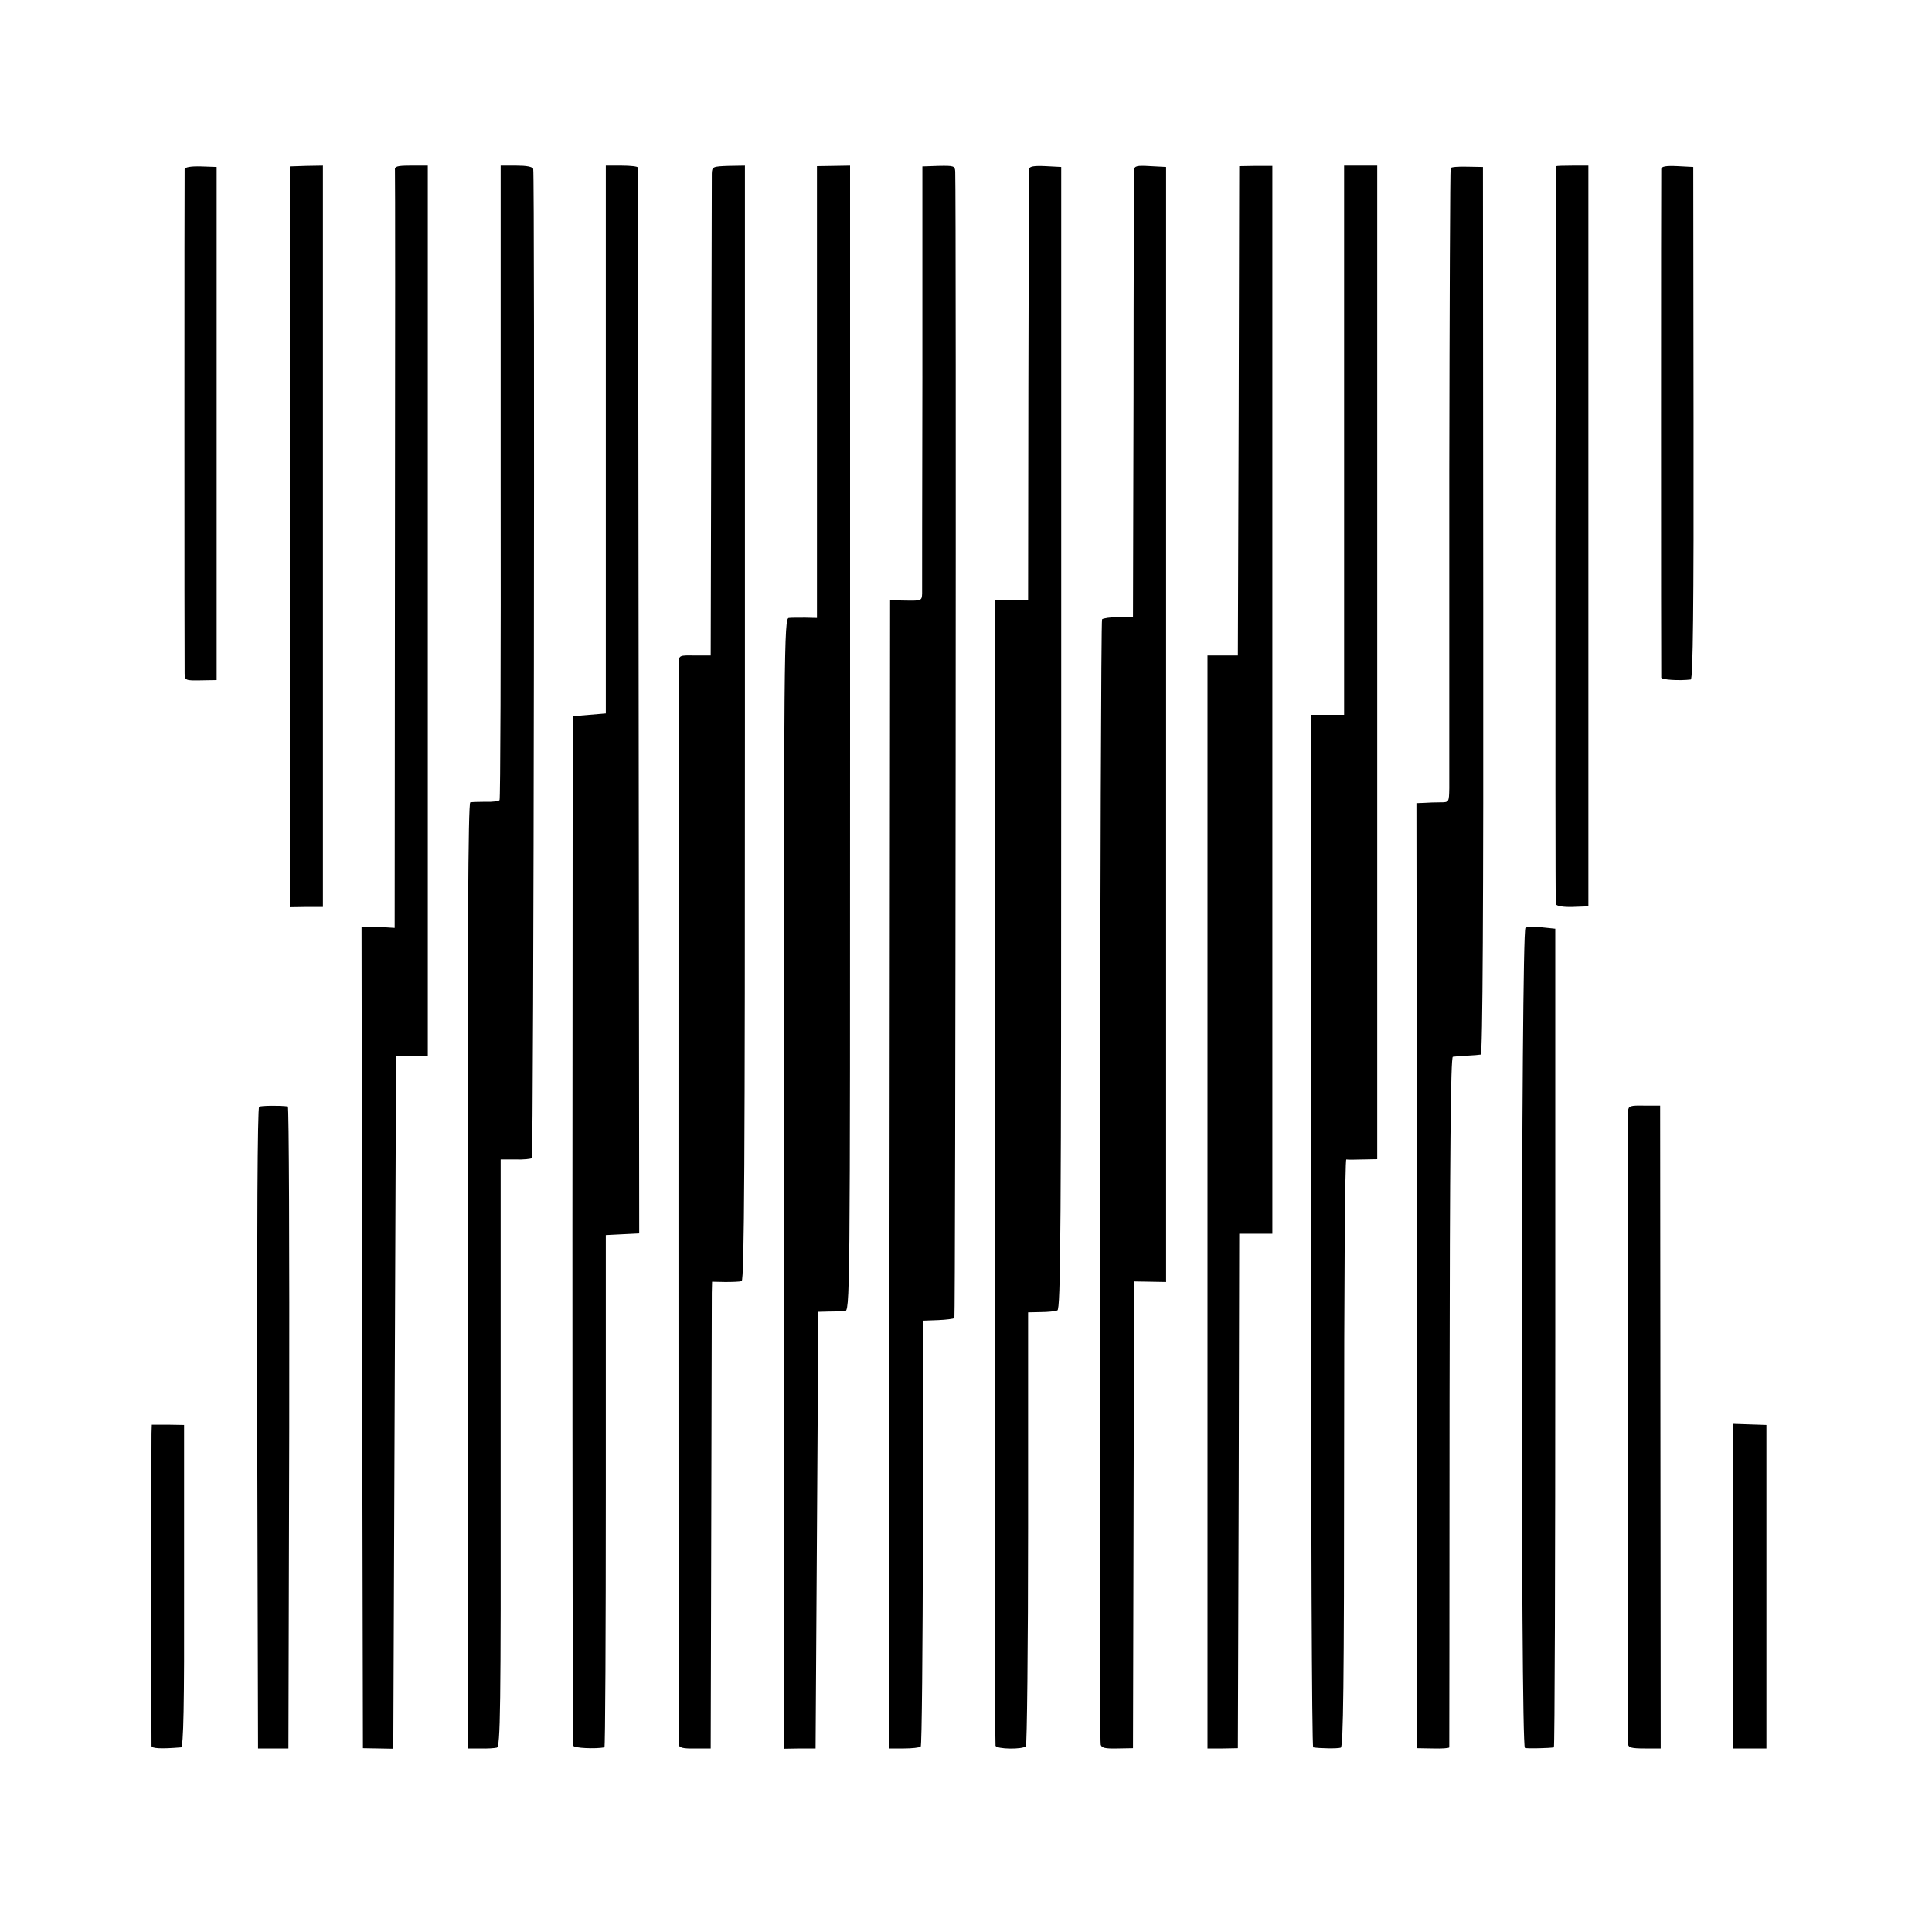
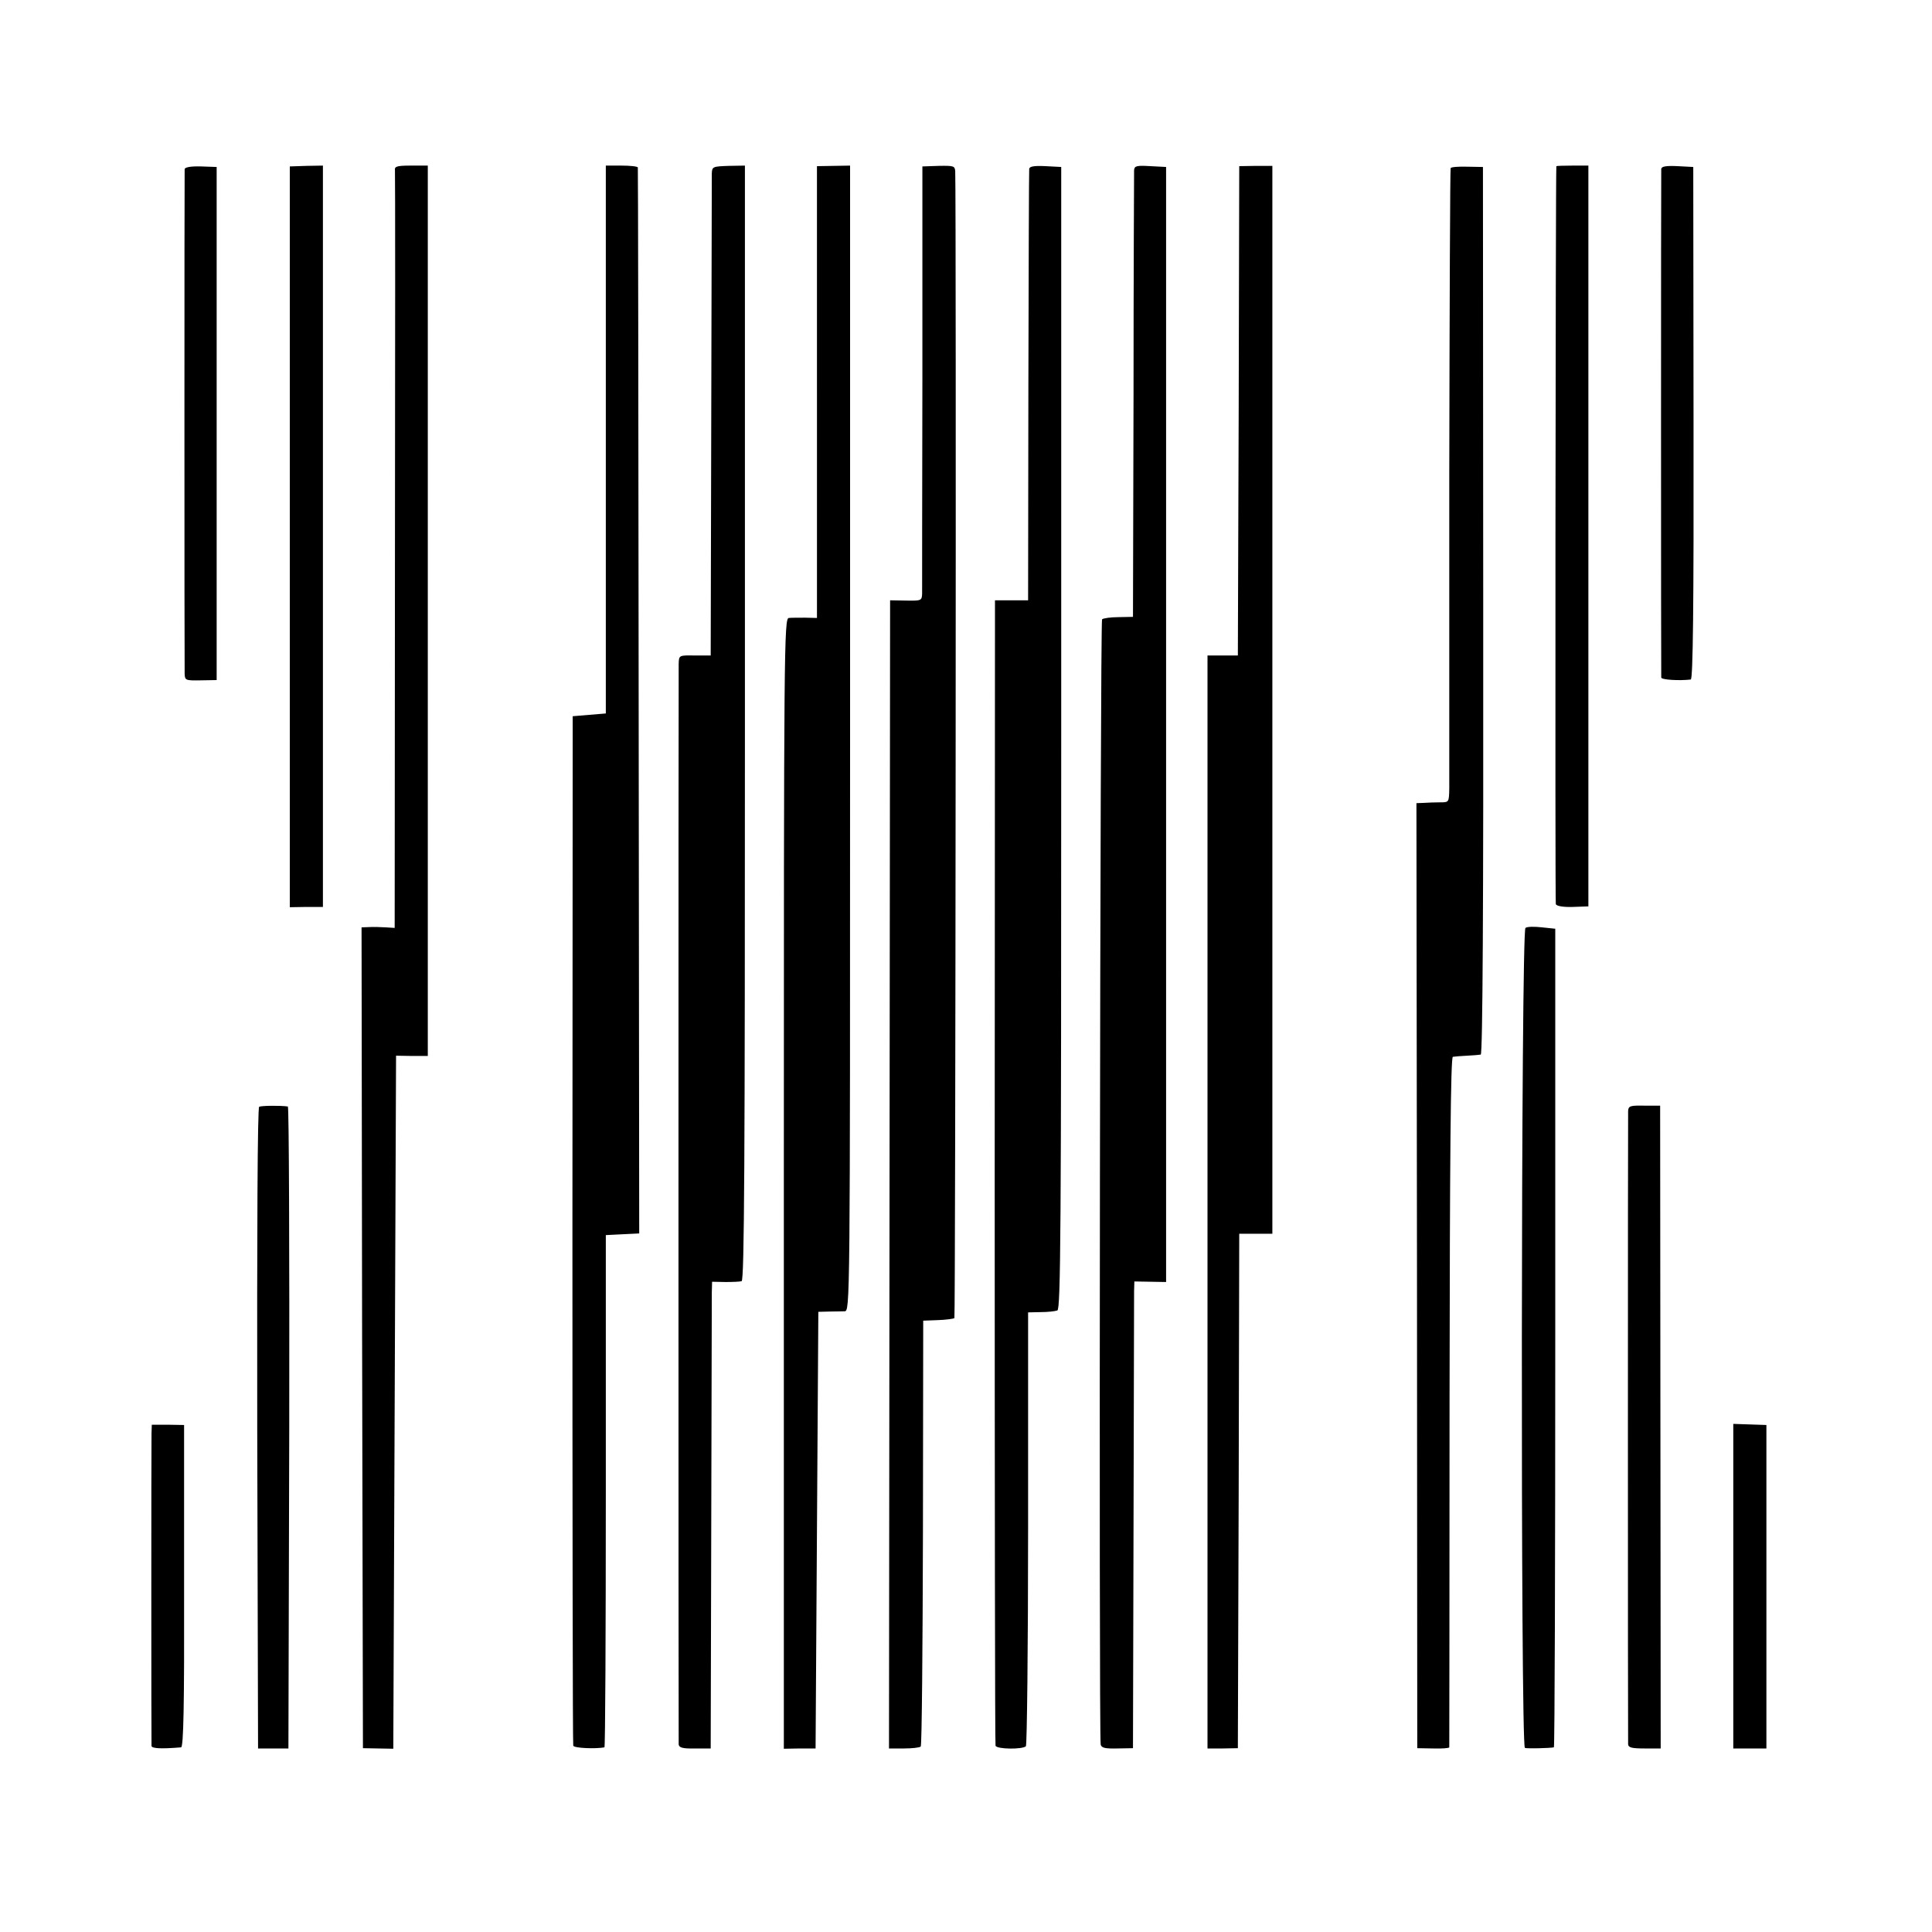
<svg xmlns="http://www.w3.org/2000/svg" version="1.0" width="700pt" height="700pt" viewBox="0 0 700 700" preserveAspectRatio="xMidYMid meet">
  <g transform="translate(0,700) scale(0.1,-0.1)" fill="#000000" stroke="none">
    <path d="M669 6387 c-1 -15 -1 -1794 0 -1828 1 -24 3 -25 59 -24 l57 1 0 929 0 930 -57 2 c-38 1 -58 -3 -59 -10z" />
    <path d="M1050 5055 l0 -1342 60 1 60 0 0 1343 0 1343 -60 -1 -60 -2 0 -1342z" />
    <path d="M1431 6383 c1 -10 1 -631 0 -1381 l-1 -1364 -32 2 c-18 1 -45 2 -61 1 l-27 -1 2 -1487 3 -1487 55 -1 55 -1 5 1256 5 1255 58 -1 57 0 0 1613 0 1613 -61 0 c-51 0 -60 -3 -58 -17z" />
-     <path d="M1814 5254 c1 -630 -1 -1149 -4 -1153 -3 -4 -25 -7 -50 -6 -25 0 -50 -1 -56 -2 -8 -3 -10 -493 -10 -1716 l1 -1712 45 0 c25 -1 52 1 60 3 13 3 15 129 14 1067 l0 1064 54 0 c29 -1 56 2 59 5 7 7 11 3562 5 3584 -3 8 -24 12 -61 12 l-57 0 0 -1146z" />
    <path d="M2195 5408 l0 -993 -60 -5 -60 -5 -1 -1860 c0 -1023 1 -1865 3 -1870 3 -9 81 -12 113 -6 3 1 5 418 5 928 l0 928 60 3 61 3 -2 1927 c-1 1060 -2 1930 -3 1935 0 4 -27 7 -59 7 l-57 0 0 -992z" />
    <path d="M2579 6371 c0 -14 -1 -413 -2 -886 l-2 -860 -57 0 c-58 1 -58 1 -59 -30 -1 -42 -1 -3896 0 -3915 1 -12 14 -16 59 -15 l57 0 2 805 c1 443 2 823 2 846 l1 40 48 -1 c26 0 52 1 59 3 10 3 12 446 12 2023 l0 2019 -59 -1 c-58 -2 -60 -3 -61 -28z" />
    <path d="M2960 5579 l0 -818 -42 1 c-24 0 -51 0 -60 -1 -17 -1 -18 -106 -18 -2049 l0 -2048 58 1 57 0 5 791 5 791 38 1 c20 0 46 1 57 1 20 1 20 8 20 2076 l0 2075 -60 -1 -60 -1 0 -819z" />
    <path d="M3342 5636 c-1 -419 -1 -773 -1 -787 -1 -25 -3 -26 -58 -25 l-58 1 -2 -2080 -2 -2080 54 0 c29 0 57 3 61 7 4 4 7 353 8 775 l1 768 54 2 c29 1 56 5 59 7 4 4 7 4037 3 4154 -1 21 -5 22 -60 21 l-59 -2 0 -761z" />
    <path d="M3729 6388 c-1 -7 -2 -362 -3 -788 l-1 -775 -60 0 -60 0 -1 -2070 c0 -1139 1 -2075 3 -2080 4 -13 98 -14 110 -2 4 5 8 360 8 790 l0 782 46 1 c25 0 52 3 60 6 12 5 14 276 14 2074 l0 2069 -57 3 c-42 2 -58 -1 -59 -10z" />
    <path d="M4109 6383 c0 -10 -2 -378 -2 -818 l-2 -800 -52 -1 c-29 0 -56 -4 -60 -8 -7 -6 -12 -4045 -5 -4077 3 -12 16 -15 60 -14 l57 1 2 809 c1 446 2 826 2 846 l1 36 58 -1 57 -1 0 2020 0 2020 -57 3 c-50 3 -58 1 -59 -15z" />
    <path d="M4488 5512 l-3 -887 -55 0 -55 0 0 -1980 0 -1980 55 0 55 1 3 932 2 932 60 0 60 0 0 1934 0 1935 -60 0 -60 -1 -2 -886z" />
-     <path d="M4870 5405 l0 -995 -60 0 -60 0 0 -1870 c0 -1029 3 -1871 8 -1871 24 -4 89 -5 100 -1 9 3 12 226 12 1068 0 585 3 1063 8 1063 4 -1 31 -1 60 0 l52 1 0 1800 0 1800 -60 0 -60 0 0 -995z" />
    <path d="M5256 6391 c-2 -3 -4 -499 -5 -1101 0 -602 0 -1118 0 -1146 -1 -51 -1 -51 -33 -51 -18 0 -45 -1 -59 -2 l-27 -1 2 -1712 1 -1712 58 -1 c31 -1 57 1 58 4 0 3 1 567 1 1254 1 887 4 1247 12 1248 6 1 29 3 51 4 22 1 45 3 50 4 7 1 10 544 9 1608 l-1 1608 -56 1 c-32 1 -59 -1 -61 -5z" />
    <path d="M5639 6398 c-3 -7 -5 -2664 -2 -2674 3 -7 27 -11 61 -10 l57 2 0 1342 0 1342 -57 0 c-32 0 -59 -1 -59 -2z" />
    <path d="M6019 6388 c-1 -16 -1 -1829 0 -1843 1 -8 65 -12 107 -7 8 2 11 263 10 930 l-1 927 -57 3 c-42 2 -58 -1 -59 -10z" />
    <path d="M5527 3638 c-16 -10 -18 -2966 -2 -2971 8 -3 89 -1 105 2 3 1 5 668 5 1483 l0 1483 -48 5 c-26 3 -53 3 -60 -2z" />
    <path d="M939 2990 c-6 -4 -8 -443 -7 -1166 l3 -1159 55 0 55 0 3 1163 c1 639 -1 1163 -5 1163 -29 4 -96 3 -104 -1z" />
    <path d="M5899 2975 c-1 -27 -1 -2276 0 -2295 1 -12 14 -15 60 -15 l58 0 -1 1164 -1 1165 -58 0 c-50 1 -57 -1 -58 -19z" />
    <path d="M549 1807 c-1 -40 -1 -1118 0 -1133 1 -9 34 -11 107 -5 9 1 12 152 11 584 l0 584 -59 1 -58 0 -1 -31z" />
    <path d="M6280 1253 l0 -588 60 0 60 0 0 586 0 586 -60 2 -60 2 0 -588z" />
  </g>
</svg>